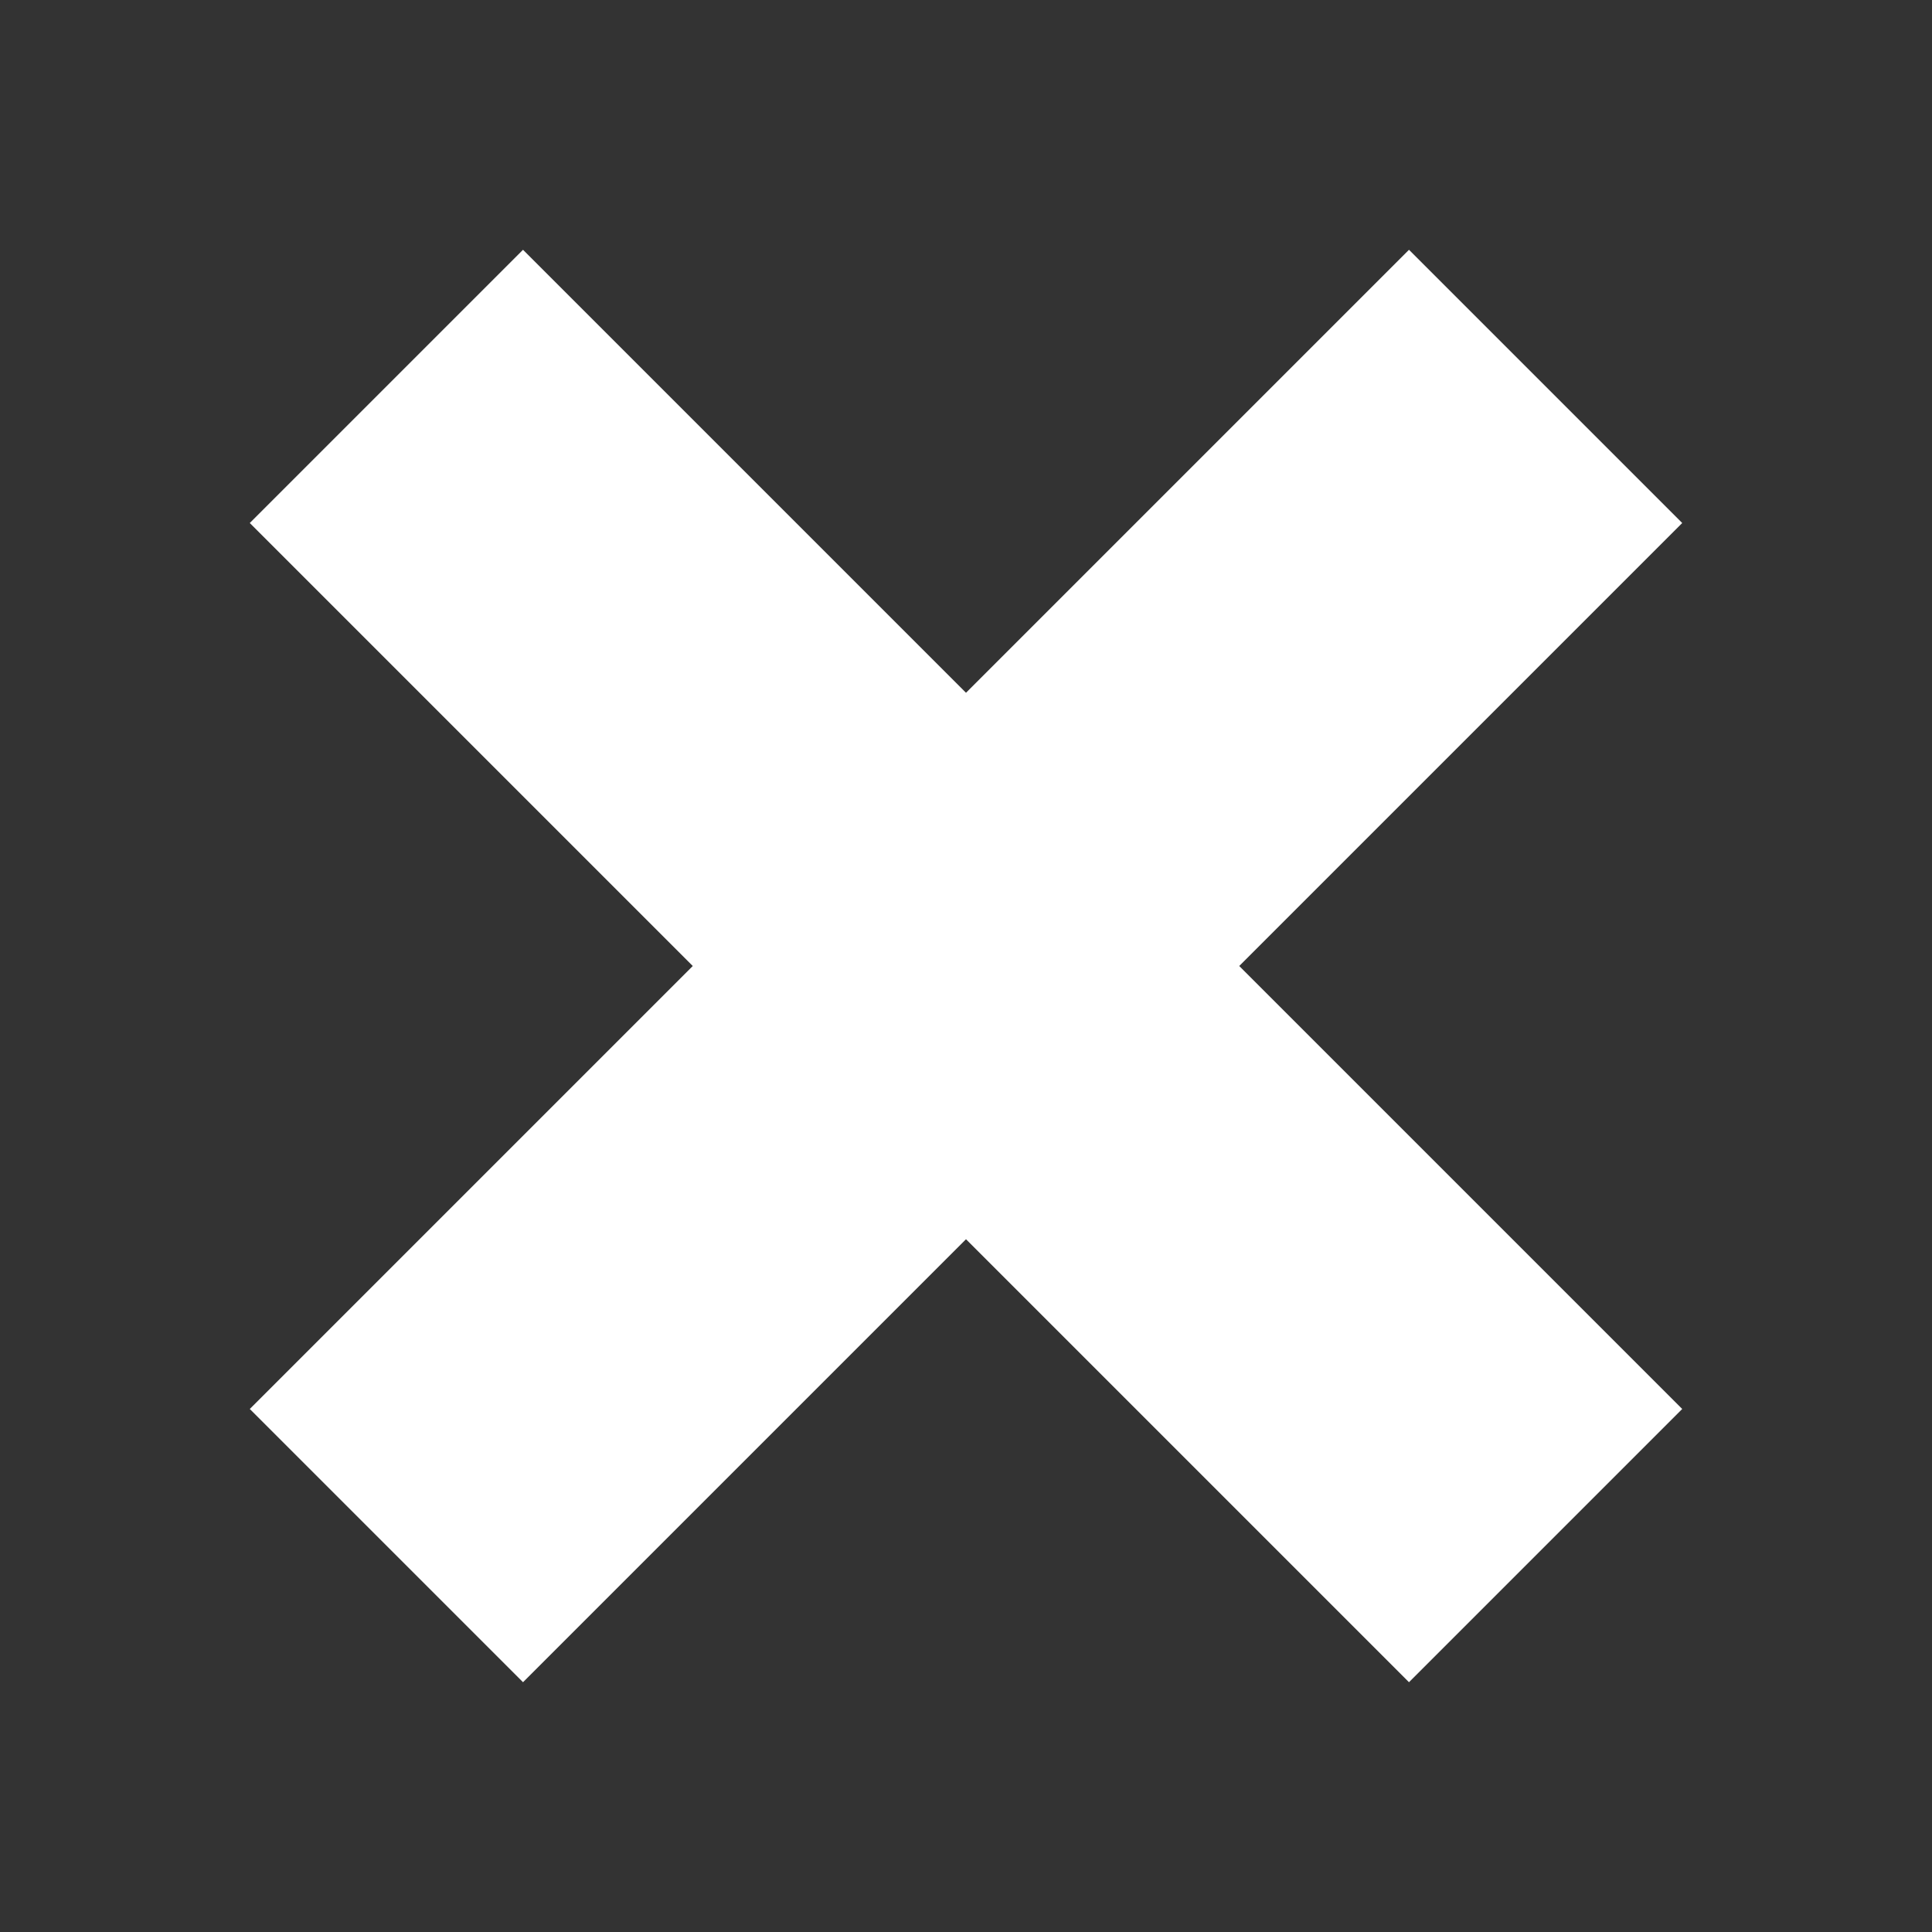
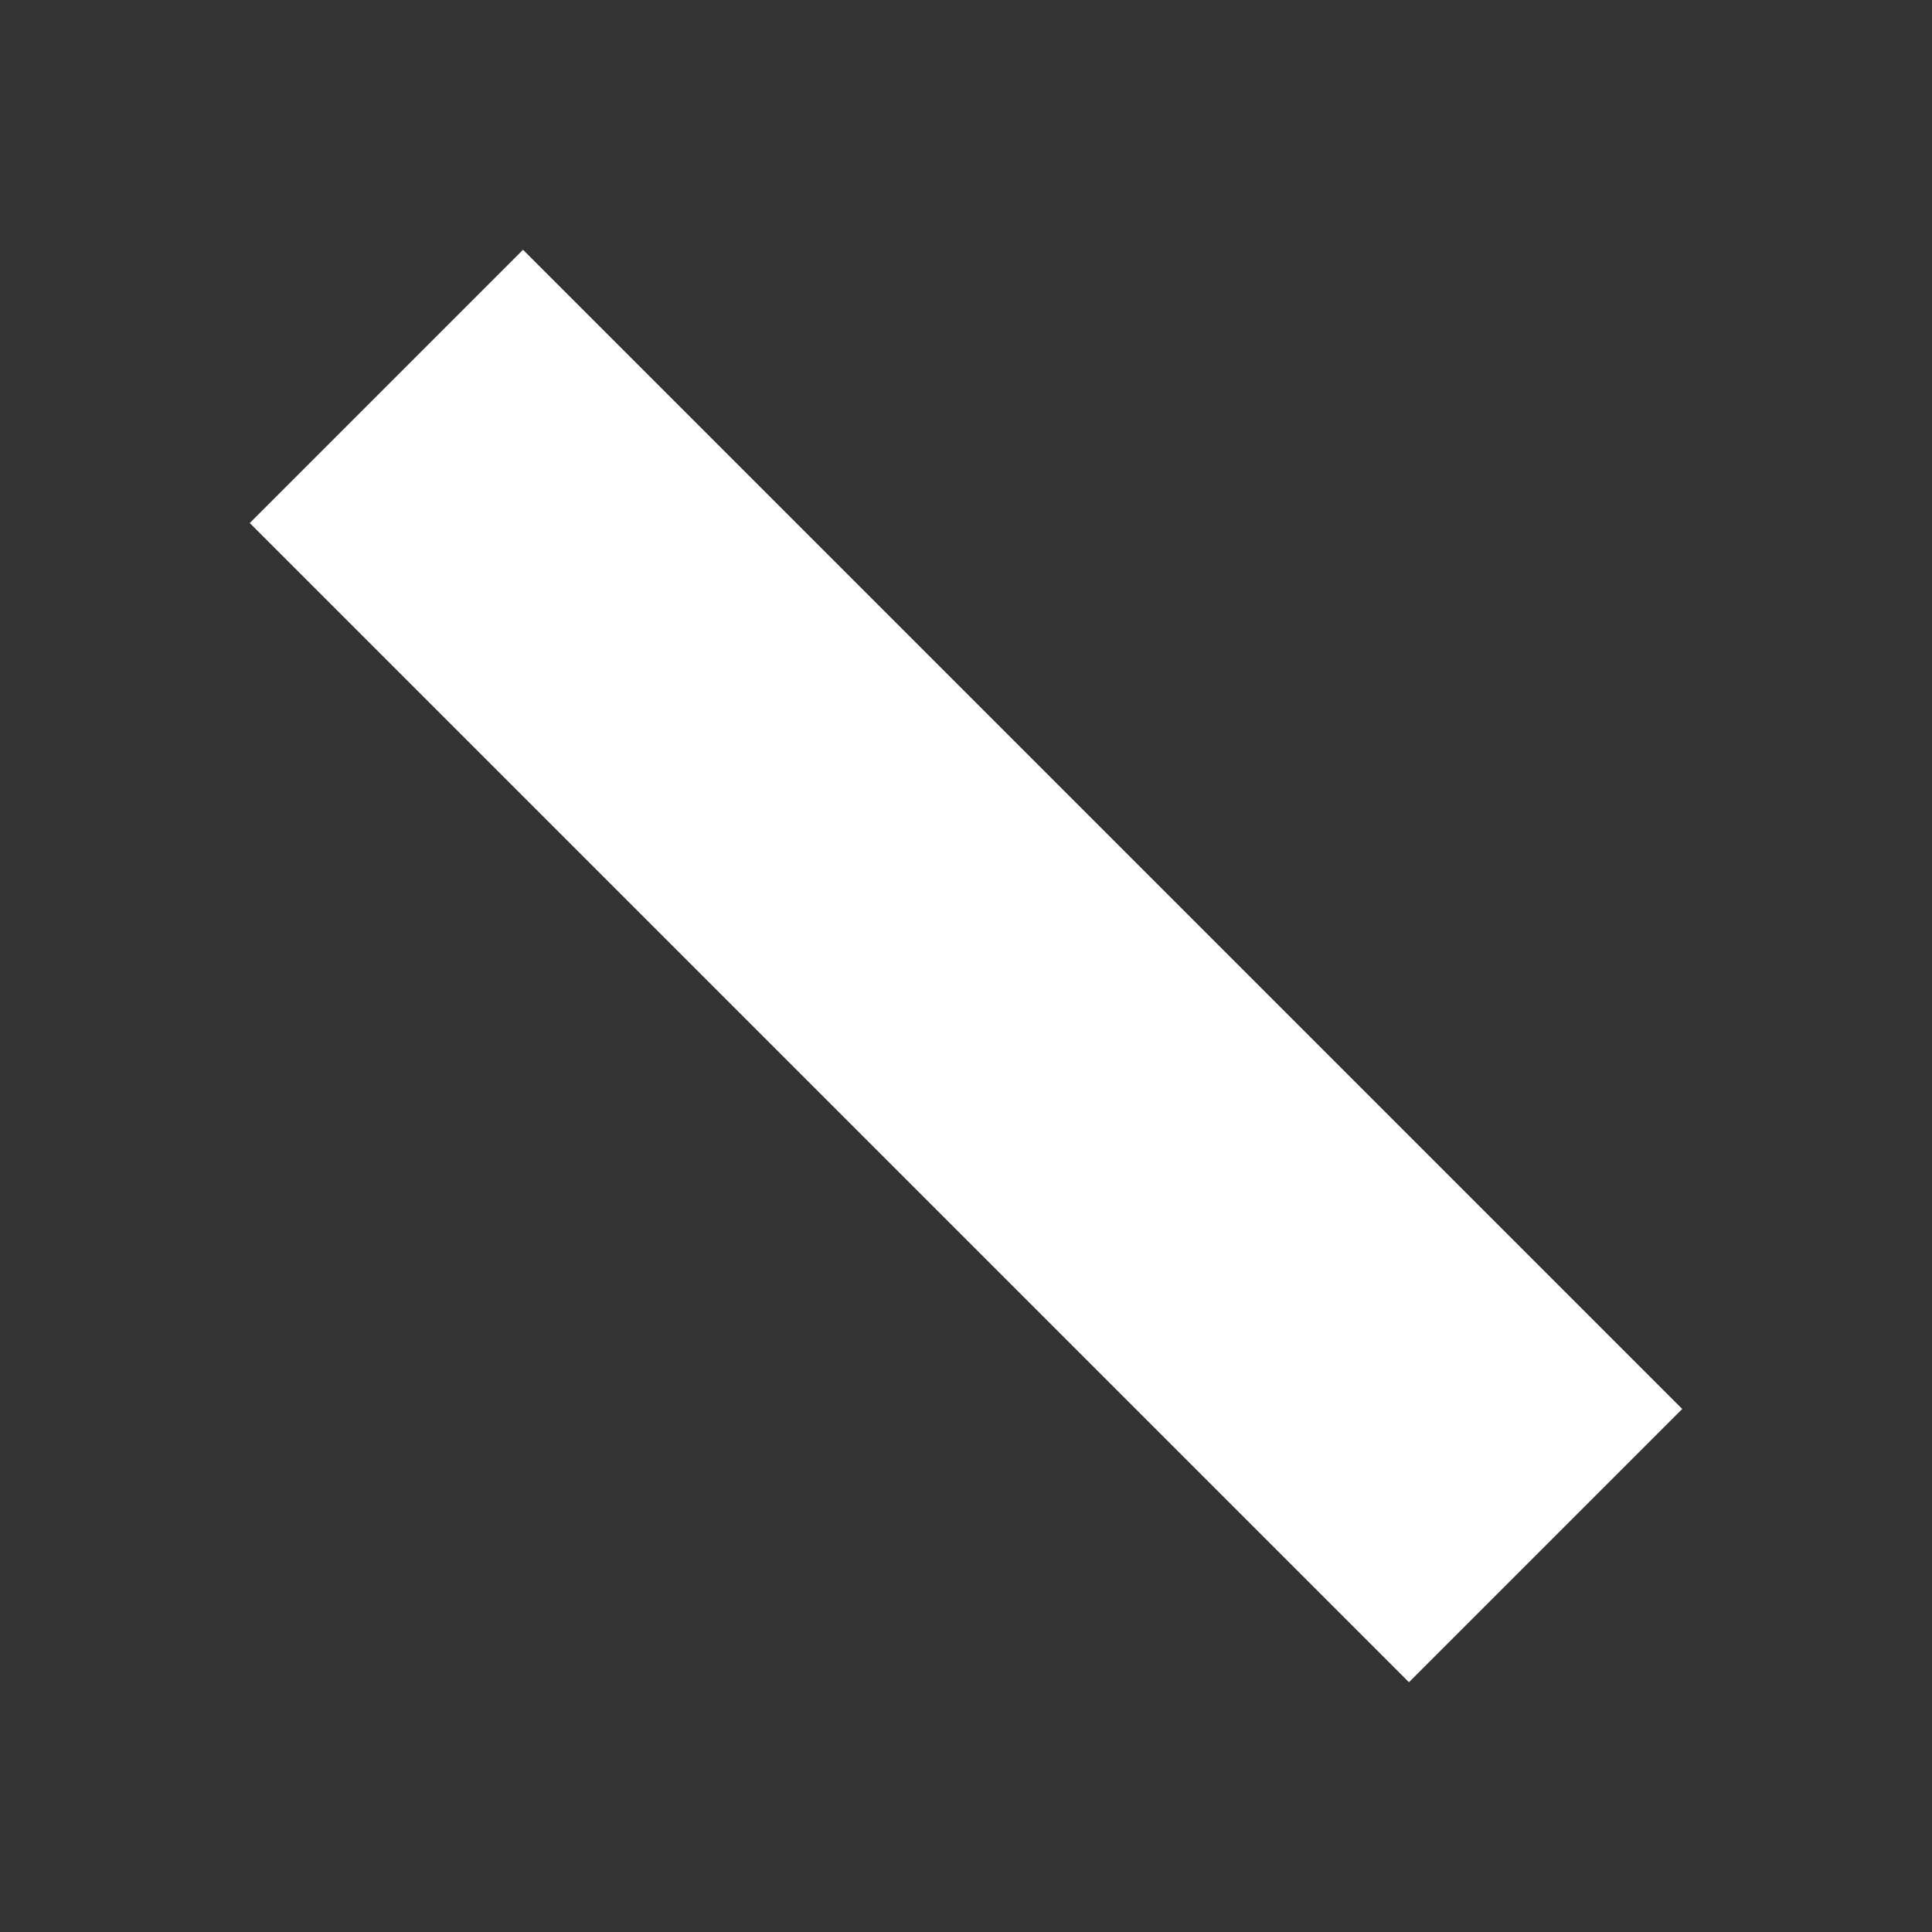
<svg xmlns="http://www.w3.org/2000/svg" width="40" height="40">
  <rect width="100%" height="100%" fill="#333333" stroke="none" />
  <style type="text/css">
        .st0{fill:#FFFFFF;}
    </style>
-   <path stroke="#FFFFFF" class="st0" stroke-width="8" d="M 8,8 L 32,32 M 32,8 L 8,32" />
+   <path stroke="#FFFFFF" class="st0" stroke-width="8" d="M 8,8 L 32,32 M 32,8 " />
</svg>